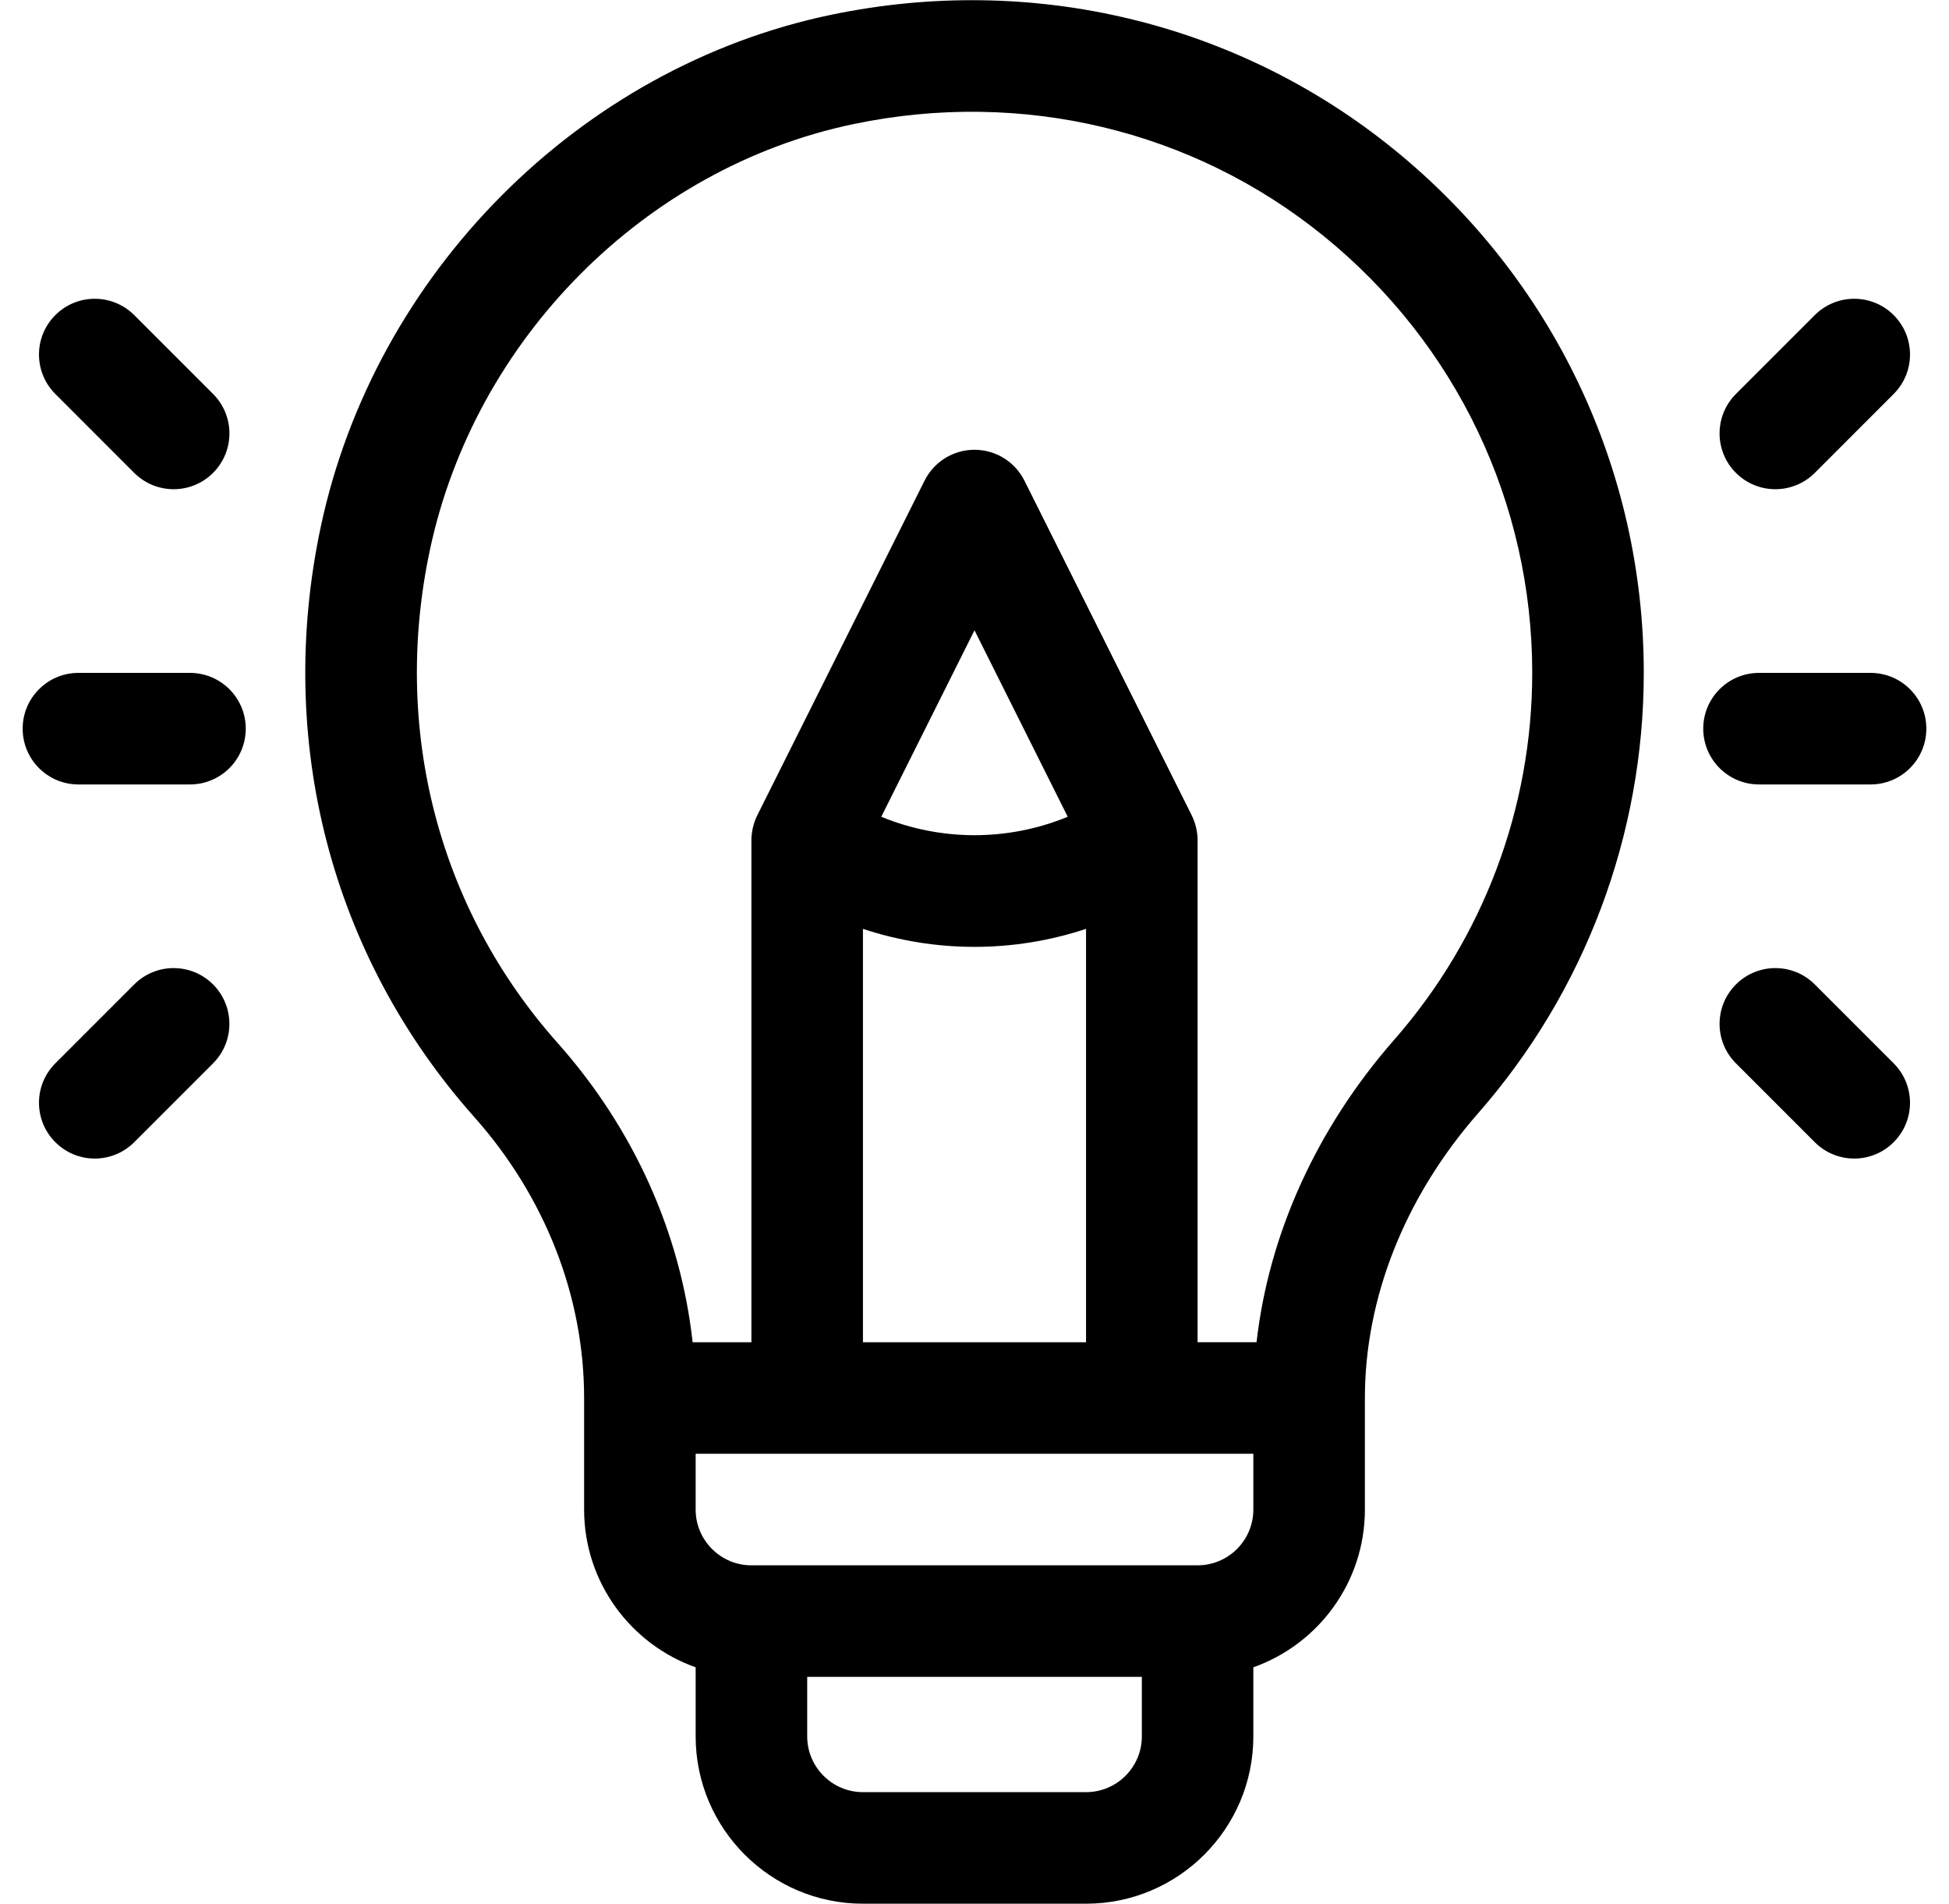
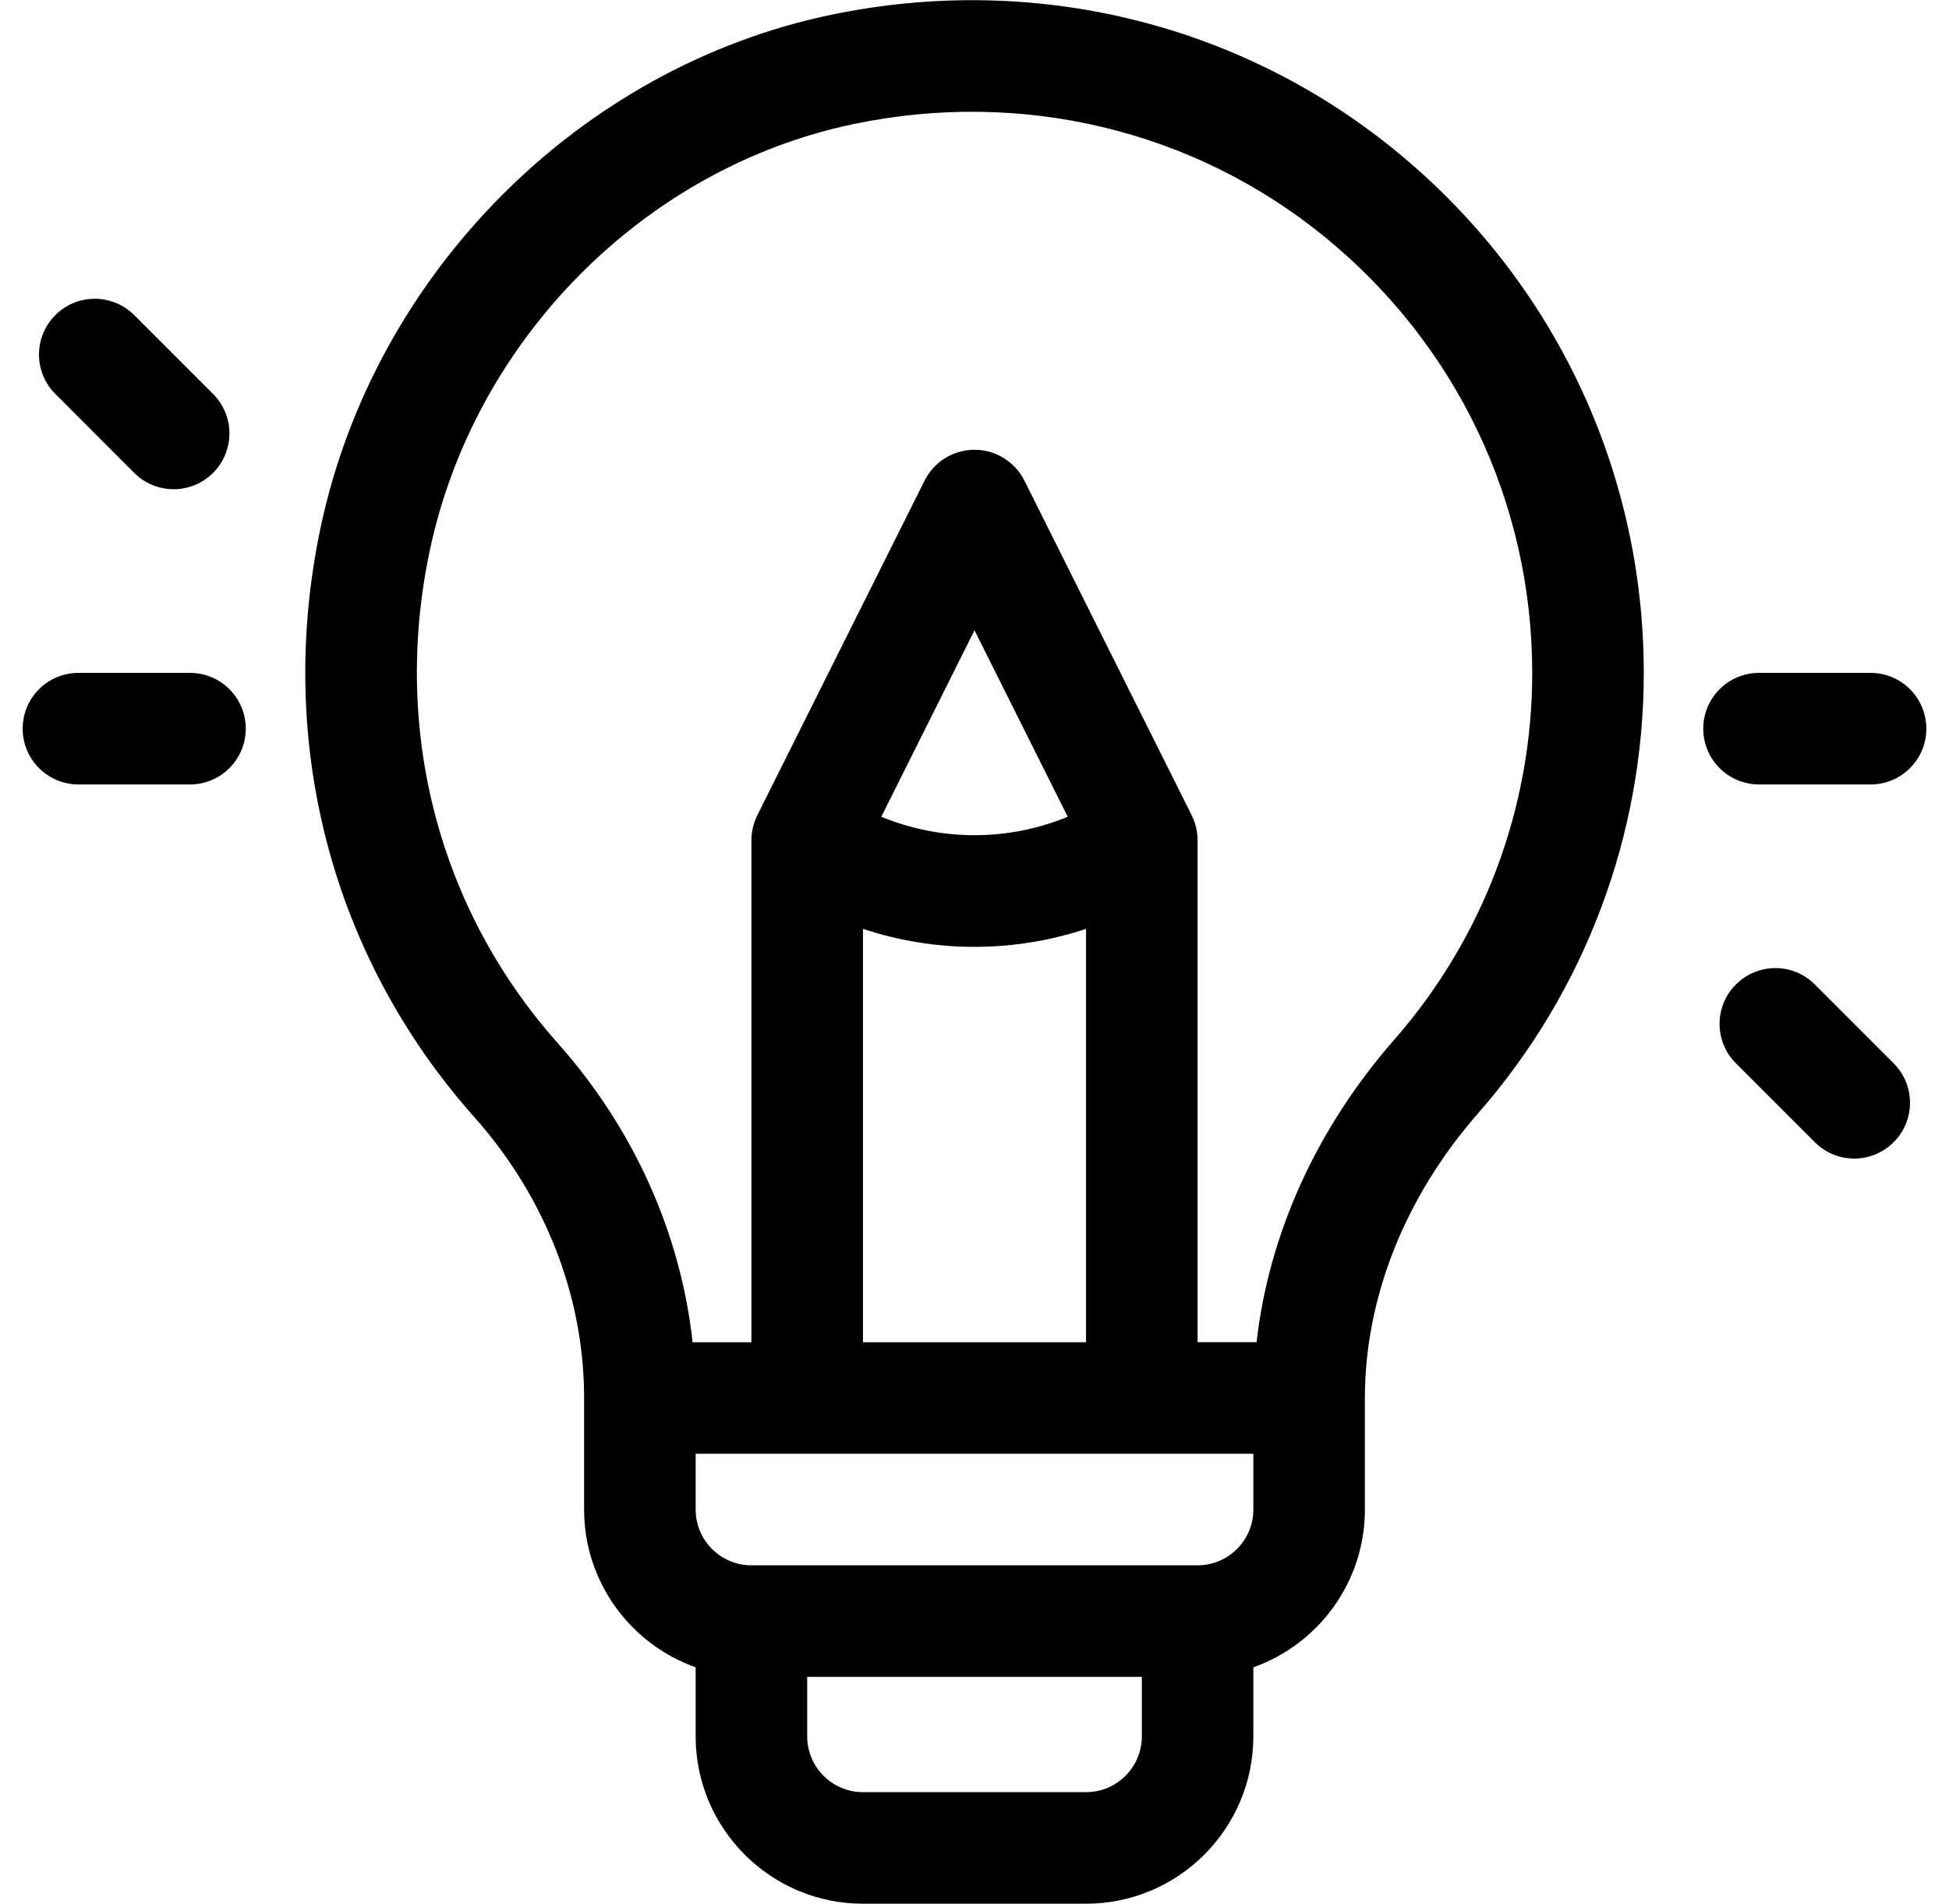
<svg xmlns="http://www.w3.org/2000/svg" width="43" height="42" viewBox="0 0 43 42" fill="none">
  <g clip-path="url(#clip0_1382_3146)">
    <path d="M30.763 3.303C27.296 0.485 22.764 -0.599 18.328 0.328C12.786 1.486 8.263 6.028 7.075 11.63C6.074 16.353 7.308 21.095 10.462 24.64C12.026 26.398 12.887 28.598 12.887 30.84V33.301C12.887 34.905 13.916 36.273 15.348 36.781V38.305C15.348 40.34 17.004 41.996 19.039 41.996H23.961C25.997 41.996 27.652 40.34 27.652 38.305V36.781C29.085 36.273 30.113 34.905 30.113 33.301V30.84C30.113 28.627 31 26.396 32.611 24.559C34.968 21.87 36.266 18.419 36.266 14.844C36.266 10.351 34.26 6.145 30.763 3.303ZM25.192 38.305C25.192 38.983 24.64 39.535 23.961 39.535H19.039C18.361 39.535 17.809 38.983 17.809 38.305V36.992H25.192V38.305ZM27.652 33.301C27.652 33.979 27.101 34.531 26.422 34.531H16.578C15.9 34.531 15.348 33.979 15.348 33.301V32.07H27.652V33.301ZM21.5 20.888C22.331 20.888 23.162 20.755 23.961 20.491V29.61H19.039V20.491C19.839 20.755 20.669 20.888 21.5 20.888ZM19.443 18.018L21.5 13.904L23.557 18.018C22.239 18.56 20.762 18.56 19.443 18.018ZM30.76 22.937C29.049 24.889 27.994 27.22 27.723 29.609H26.422V18.544C26.422 18.542 26.422 18.541 26.422 18.539C26.422 18.371 26.386 18.186 26.304 18.012C26.3 18.003 26.297 17.994 26.292 17.985L22.601 10.602C22.392 10.185 21.966 9.922 21.5 9.922C21.034 9.922 20.608 10.185 20.399 10.602L16.708 17.985C16.627 18.148 16.578 18.347 16.578 18.538C16.578 18.54 16.578 18.542 16.578 18.545V29.61H15.281C15.017 27.204 13.982 24.895 12.3 23.005C9.672 20.05 8.645 16.09 9.483 12.14C10.472 7.477 14.229 3.698 18.832 2.737C22.539 1.962 26.322 2.865 29.211 5.213C32.131 7.585 33.805 11.095 33.805 14.844C33.805 17.823 32.724 20.697 30.76 22.937Z" fill="black" />
    <path d="M4.191 14.844H1.73C1.051 14.844 0.5 15.395 0.5 16.074C0.5 16.754 1.051 17.305 1.73 17.305H4.191C4.871 17.305 5.422 16.754 5.422 16.074C5.422 15.395 4.871 14.844 4.191 14.844Z" fill="black" />
    <path d="M4.701 8.691L2.961 6.951C2.48 6.471 1.701 6.471 1.221 6.951C0.74 7.432 0.74 8.211 1.221 8.691L2.961 10.432C3.442 10.912 4.221 10.912 4.701 10.432C5.182 9.951 5.182 9.172 4.701 8.691Z" fill="black" />
-     <path d="M4.701 21.717C4.22 21.236 3.441 21.236 2.961 21.717L1.221 23.457C0.74 23.938 0.74 24.717 1.221 25.197C1.701 25.678 2.48 25.678 2.961 25.197L4.701 23.457C5.181 22.977 5.181 22.198 4.701 21.717Z" fill="black" />
    <path d="M41.27 14.844H38.809C38.129 14.844 37.578 15.395 37.578 16.074C37.578 16.754 38.129 17.305 38.809 17.305H41.27C41.949 17.305 42.5 16.754 42.5 16.074C42.5 15.395 41.949 14.844 41.27 14.844Z" fill="black" />
-     <path d="M41.779 6.951C41.299 6.471 40.52 6.471 40.039 6.951L38.299 8.691C37.818 9.172 37.818 9.951 38.299 10.432C38.779 10.912 39.559 10.912 40.039 10.432L41.779 8.691C42.26 8.211 42.26 7.432 41.779 6.951Z" fill="black" />
    <path d="M41.779 23.457L40.039 21.717C39.559 21.236 38.779 21.236 38.299 21.717C37.818 22.198 37.818 22.977 38.299 23.457L40.039 25.197C40.519 25.678 41.299 25.678 41.779 25.197C42.26 24.717 42.26 23.938 41.779 23.457Z" fill="black" />
  </g>
  <defs>
    <clipPath id="clip0_1382_3146">
      <rect width="42" height="42" fill="white" transform="translate(0.5)" />
    </clipPath>
  </defs>
</svg>